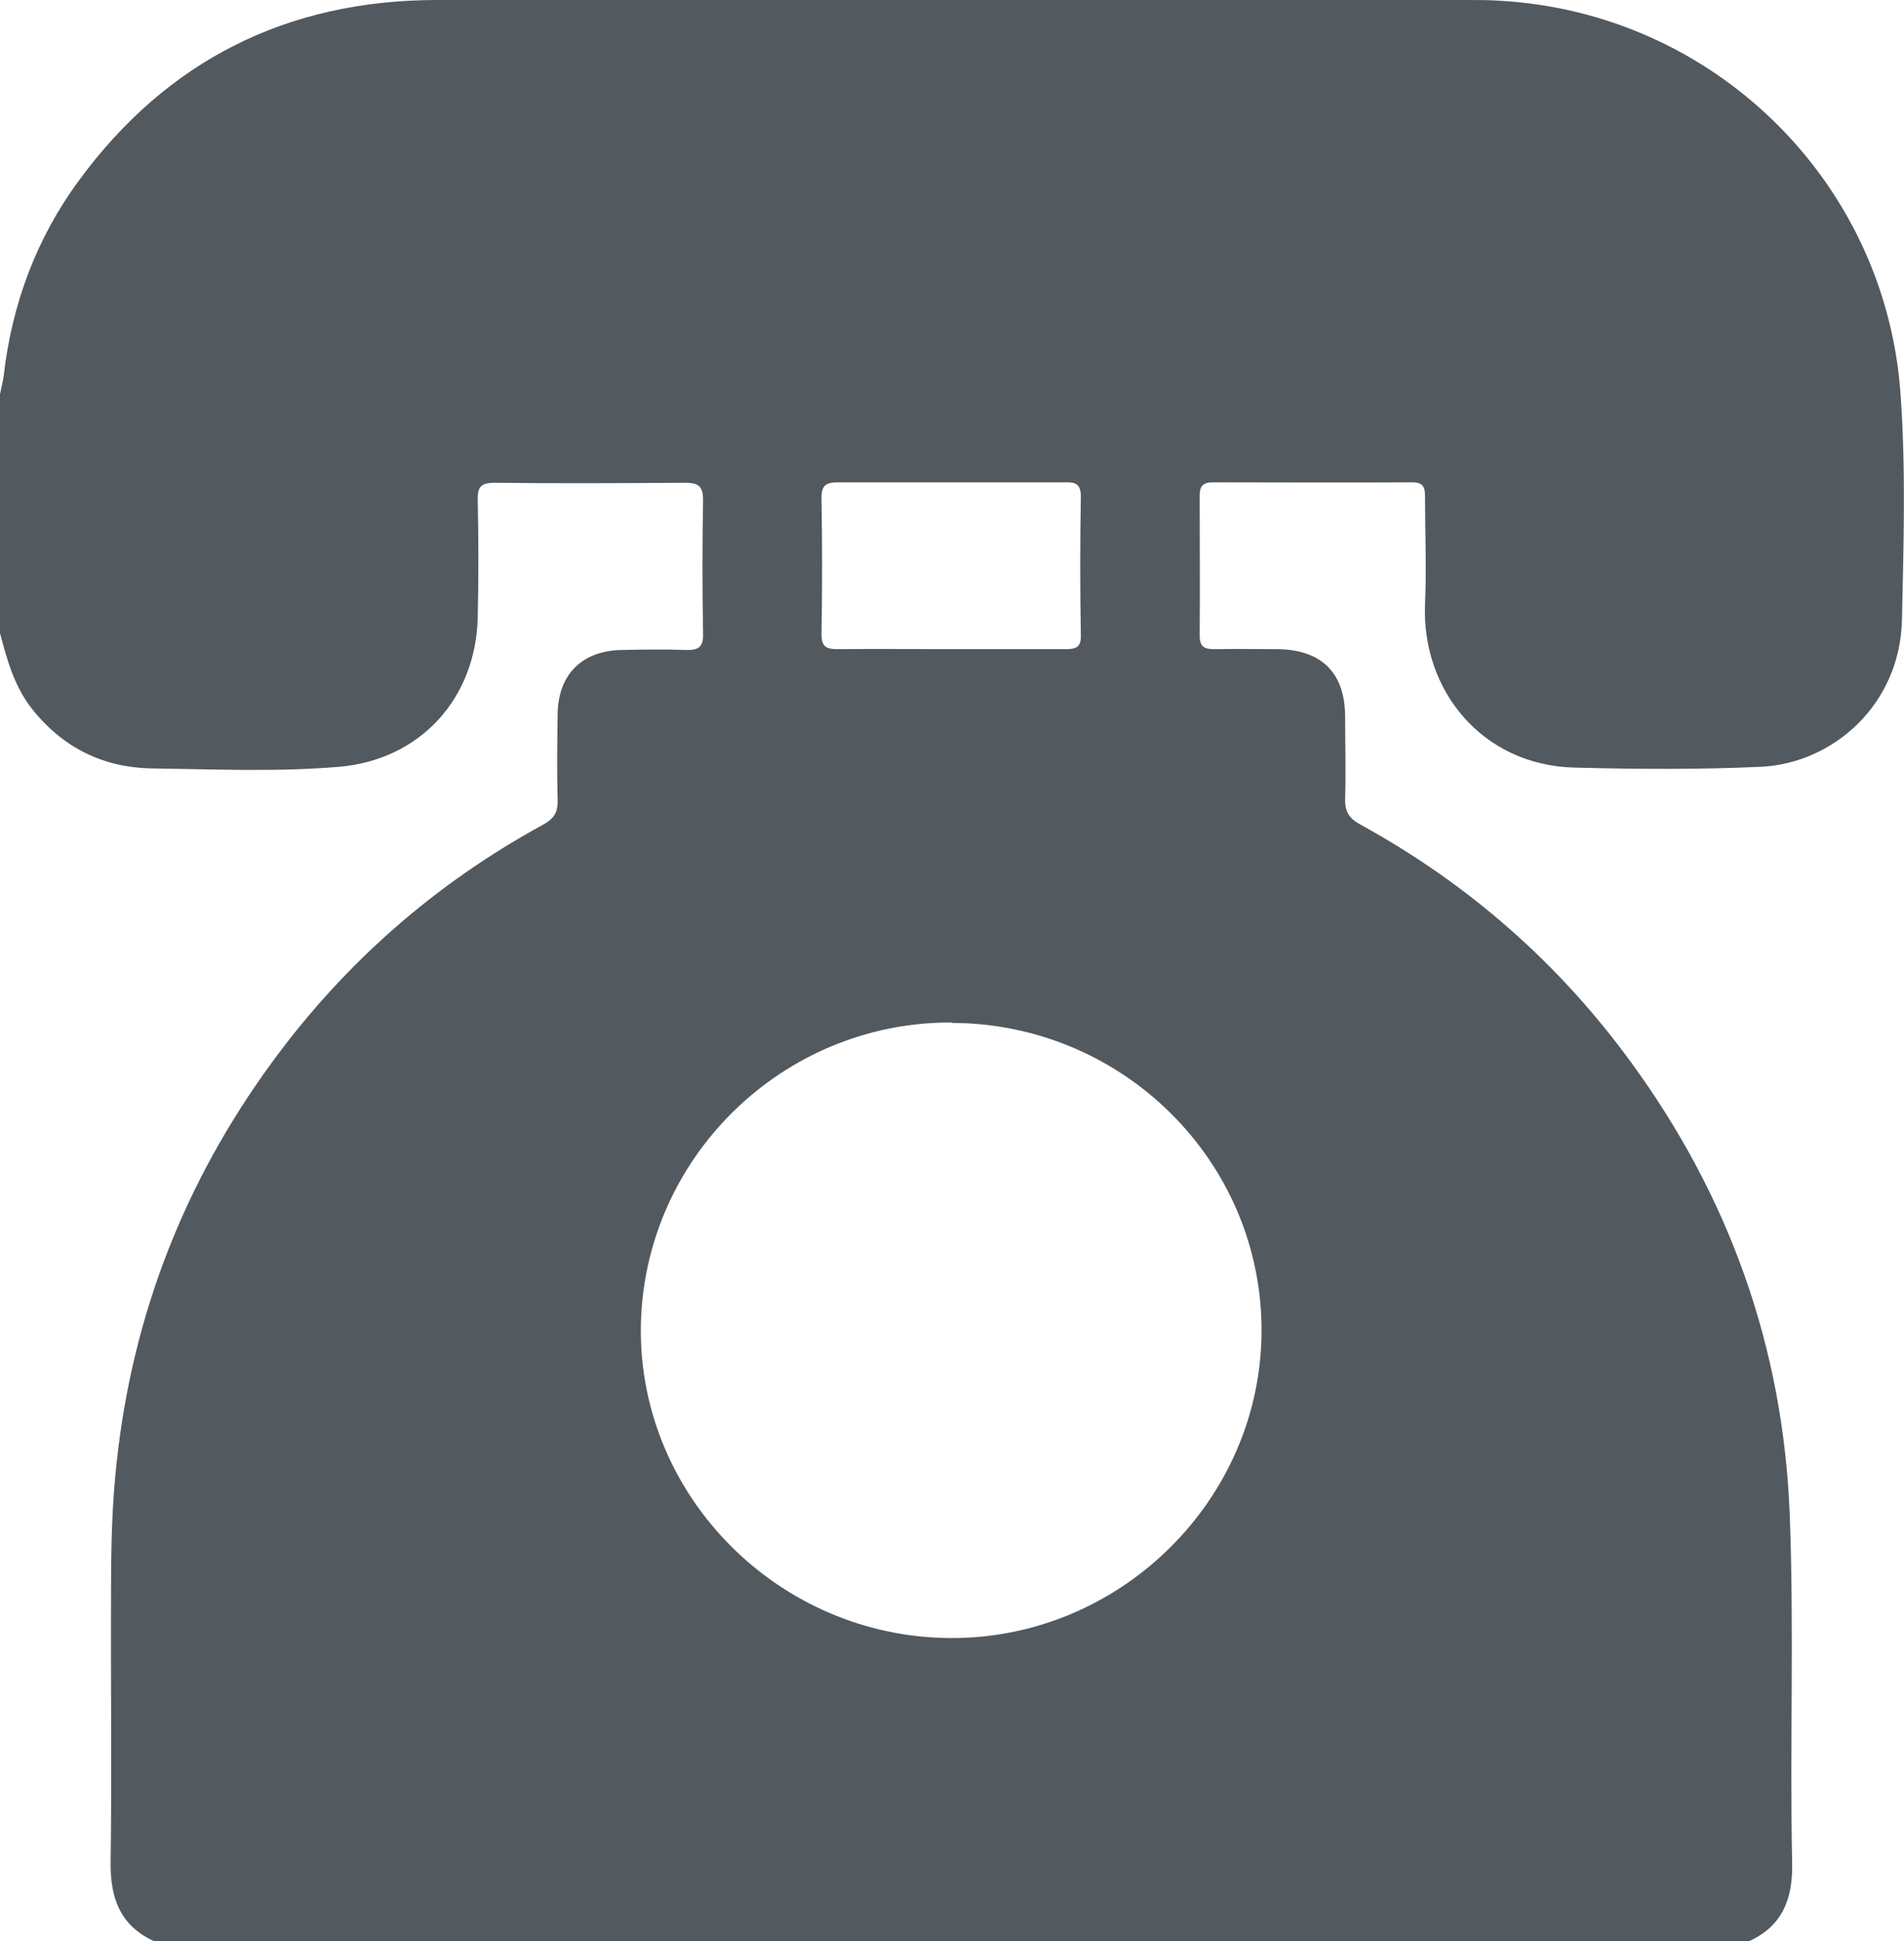
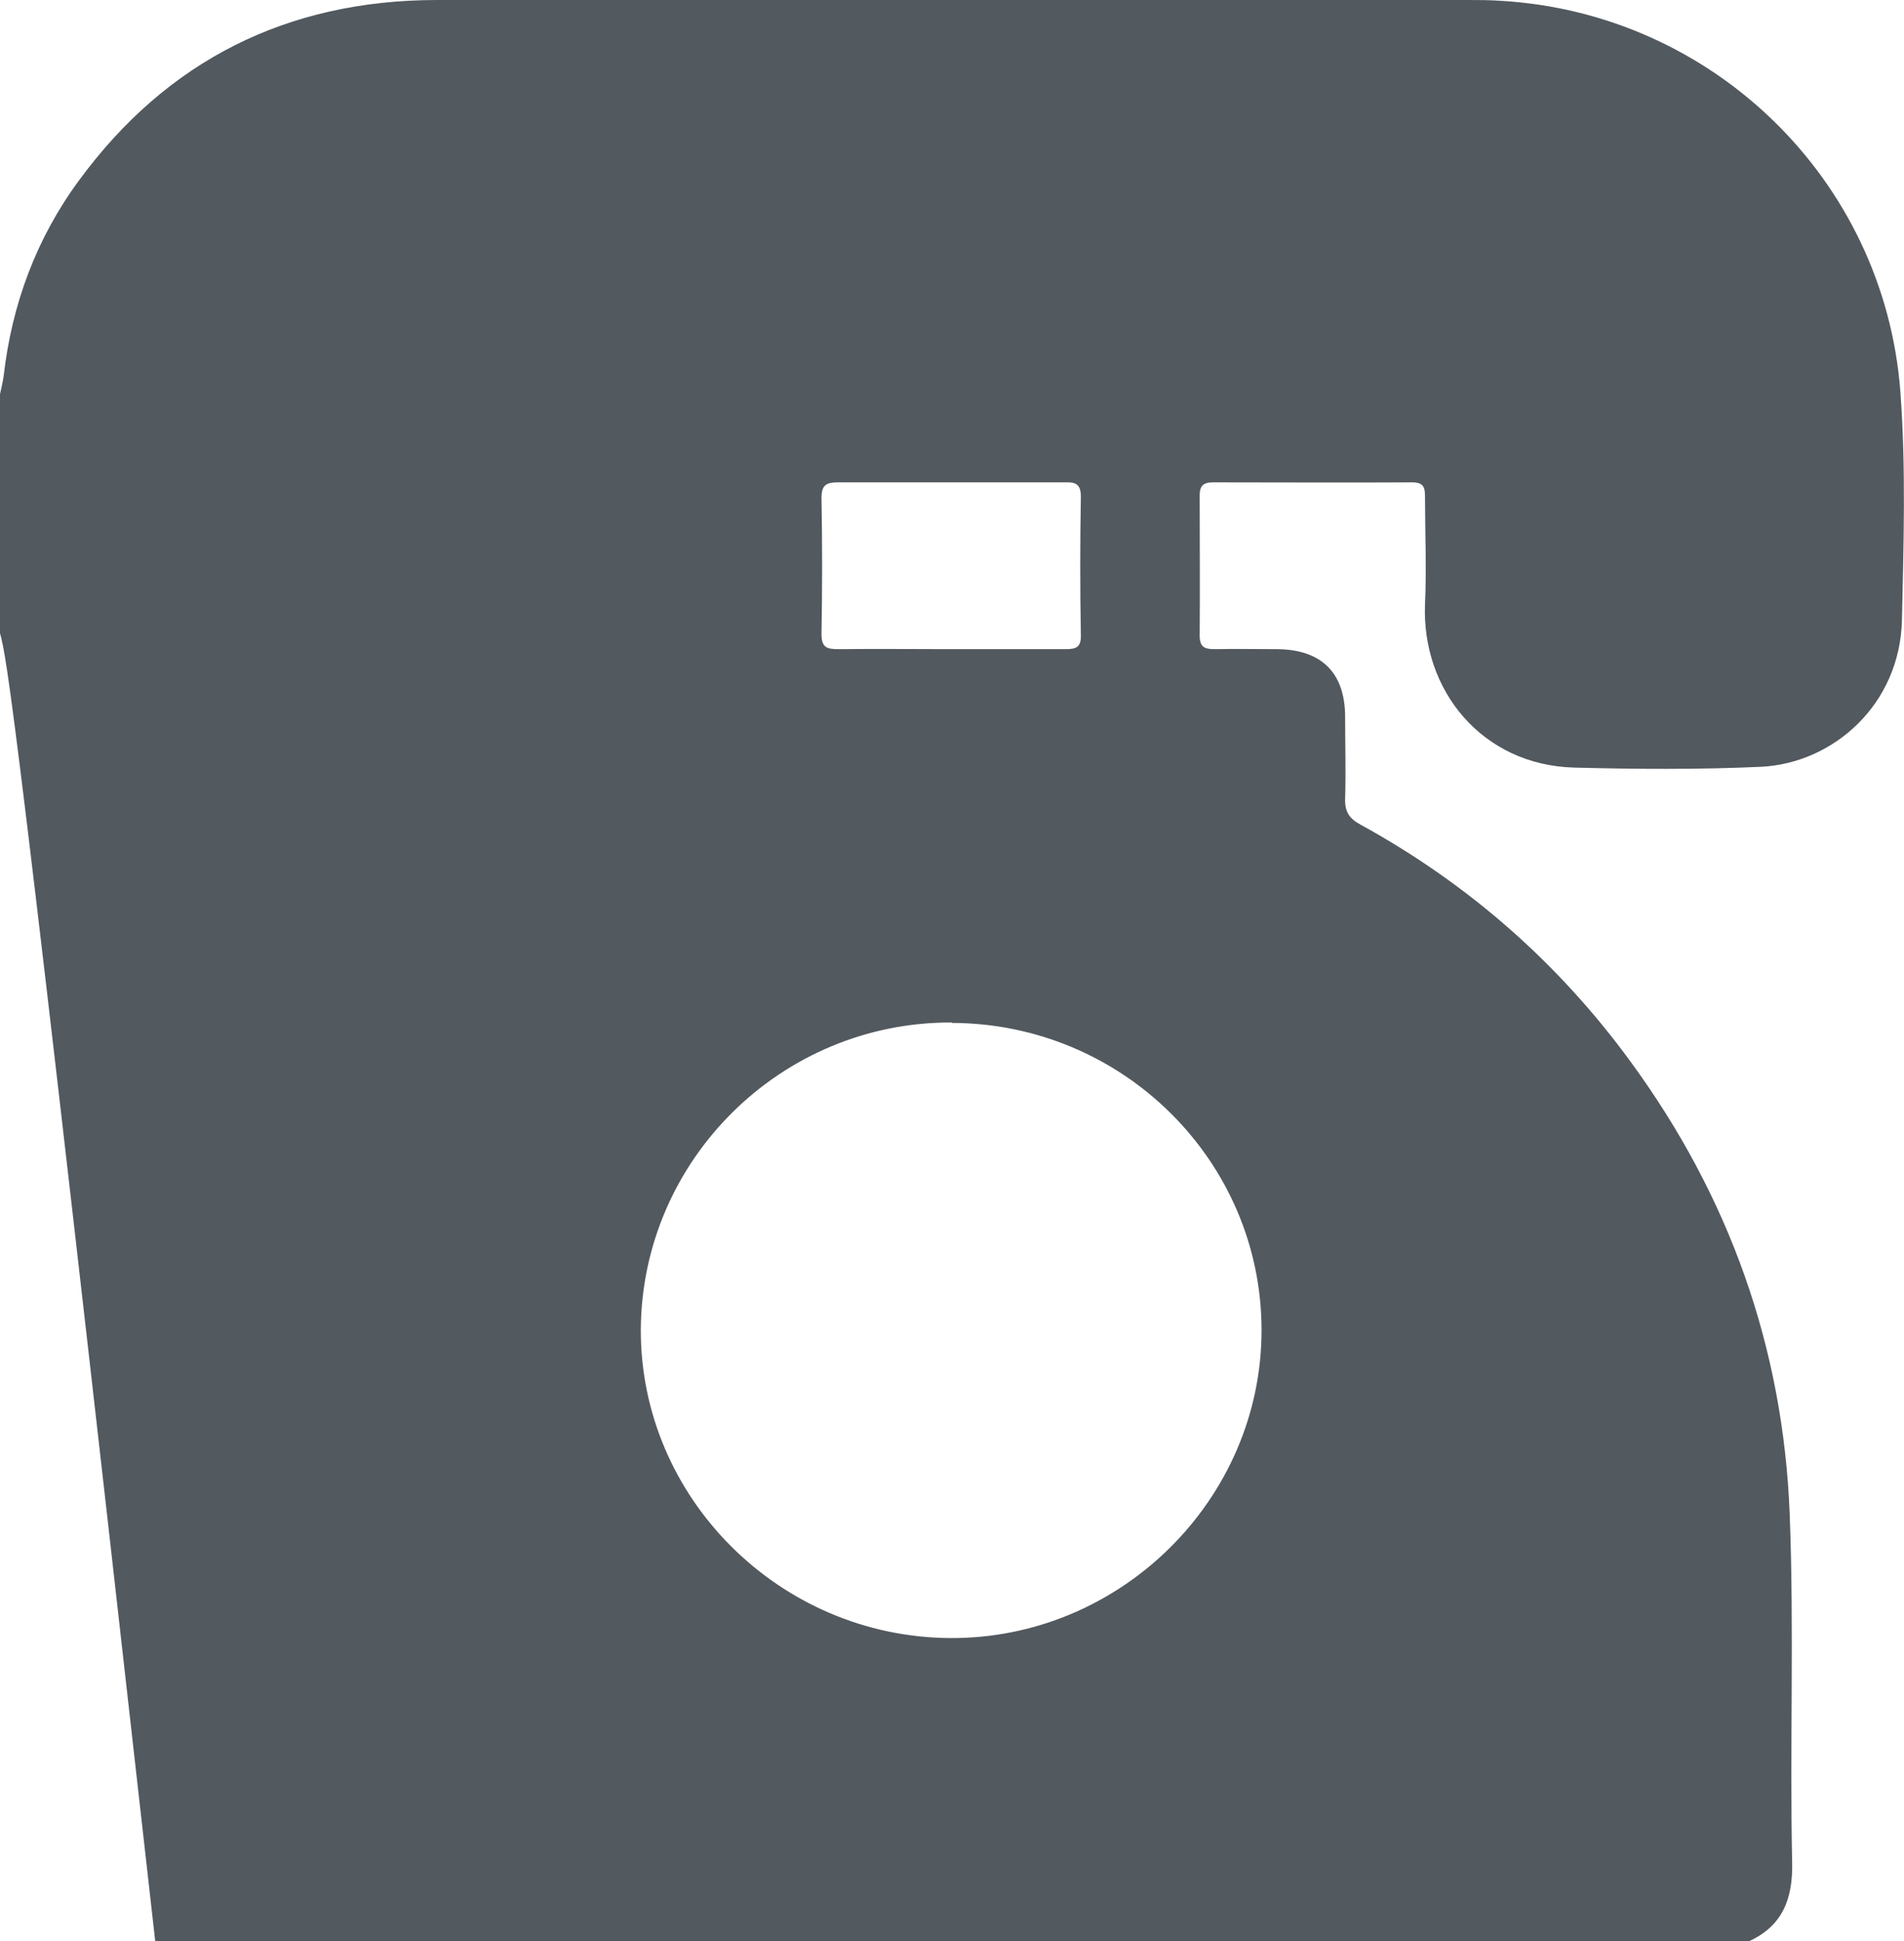
<svg xmlns="http://www.w3.org/2000/svg" id="Capa_1" data-name="Capa 1" viewBox="0 0 46.47 47.37">
  <defs>
    <style>
      .cls-1 {
        fill: #52595f;
        stroke-width: 0px;
      }
    </style>
  </defs>
  <g id="VWNAGM.tif">
-     <path class="cls-1" d="M0,15.45C0,13.51,0,11.57,0,9.62c.03-.15.07-.3.09-.45.2-1.75.8-3.36,1.84-4.77C4.08,1.47,7.01.01,10.64,0c8.39-.01,16.77,0,25.16,0,.28,0,.56,0,.83.02,5.17.3,9.35,4.36,9.75,9.52.14,1.86.08,3.73.04,5.59-.05,2.07-1.68,3.49-3.43,3.58-1.52.07-3.05.06-4.57.02-2.24-.06-3.73-1.88-3.64-4,.04-.86,0-1.73,0-2.59,0-.23-.02-.37-.31-.37-1.62.01-3.24,0-4.86,0-.24,0-.33.08-.33.32,0,1.14.01,2.28,0,3.42,0,.28.12.33.36.33.51-.01,1.02,0,1.53,0,1.09.01,1.66.58,1.66,1.66,0,.66.02,1.33,0,1.99-.01.33.11.49.39.64,2.62,1.44,4.82,3.37,6.58,5.78,2.4,3.28,3.72,6.96,3.88,11.03.11,2.83,0,5.67.06,8.51.02.89-.24,1.56-1.08,1.93H3.79c-.84-.37-1.1-1.04-1.09-1.93.03-2.2,0-4.41.01-6.61,0-1.06.02-2.12.14-3.18.39-3.59,1.66-6.83,3.79-9.74,1.77-2.42,3.98-4.36,6.62-5.8.27-.15.36-.31.35-.61-.02-.69-.01-1.39,0-2.08.01-.97.59-1.55,1.56-1.57.52-.01,1.05-.02,1.57,0,.32.01.43-.08.42-.41-.02-1.08-.02-2.16,0-3.24,0-.37-.13-.43-.46-.43-1.54.01-3.08.02-4.62,0-.37,0-.43.12-.42.45.02.94.02,1.88,0,2.82-.04,2-1.41,3.49-3.38,3.66-1.52.13-3.05.06-4.57.04-1.21-.02-2.2-.52-2.95-1.48C.34,16.72.17,16.09,0,15.45ZM23.23,24.95c-4.15-.02-7.56,3.34-7.59,7.48-.02,4.11,3.38,7.51,7.54,7.54,4.16.03,7.61-3.38,7.61-7.51,0-4.13-3.39-7.49-7.56-7.5ZM23.23,15.84c.92,0,1.85,0,2.77,0,.26,0,.39-.04.38-.35-.02-1.12-.02-2.25,0-3.37,0-.3-.12-.36-.38-.35-1.85,0-3.69,0-5.54,0-.28,0-.41.05-.41.38.02,1.11.02,2.22,0,3.32,0,.33.13.37.41.37.92-.01,1.85,0,2.77,0Z" />
+     <path class="cls-1" d="M0,15.45C0,13.51,0,11.57,0,9.62c.03-.15.07-.3.09-.45.2-1.75.8-3.36,1.84-4.77C4.08,1.47,7.01.01,10.64,0c8.39-.01,16.77,0,25.16,0,.28,0,.56,0,.83.02,5.17.3,9.35,4.36,9.75,9.52.14,1.86.08,3.73.04,5.59-.05,2.07-1.68,3.49-3.43,3.58-1.52.07-3.05.06-4.57.02-2.24-.06-3.73-1.88-3.64-4,.04-.86,0-1.73,0-2.59,0-.23-.02-.37-.31-.37-1.62.01-3.24,0-4.86,0-.24,0-.33.08-.33.32,0,1.14.01,2.28,0,3.42,0,.28.12.33.36.33.51-.01,1.02,0,1.53,0,1.09.01,1.66.58,1.66,1.66,0,.66.02,1.33,0,1.99-.01.33.11.49.39.64,2.62,1.44,4.82,3.37,6.58,5.78,2.4,3.28,3.72,6.96,3.88,11.03.11,2.83,0,5.67.06,8.51.02.89-.24,1.56-1.08,1.93H3.79C.34,16.72.17,16.09,0,15.45ZM23.23,24.95c-4.15-.02-7.56,3.34-7.59,7.48-.02,4.11,3.38,7.51,7.54,7.54,4.16.03,7.61-3.38,7.61-7.51,0-4.13-3.39-7.49-7.56-7.5ZM23.23,15.84c.92,0,1.85,0,2.77,0,.26,0,.39-.04.38-.35-.02-1.12-.02-2.25,0-3.37,0-.3-.12-.36-.38-.35-1.85,0-3.69,0-5.54,0-.28,0-.41.05-.41.38.02,1.11.02,2.22,0,3.32,0,.33.13.37.41.37.92-.01,1.85,0,2.77,0Z" />
  </g>
</svg>